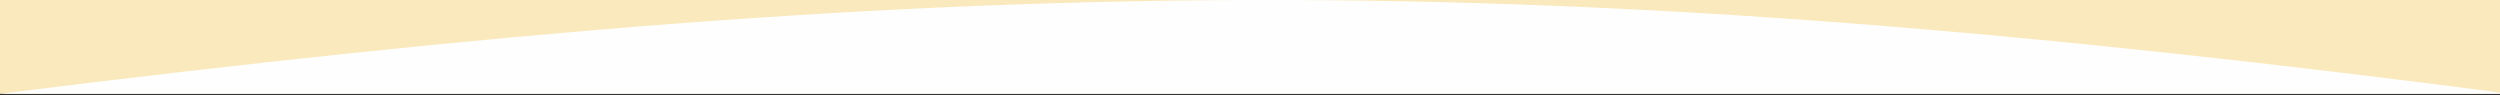
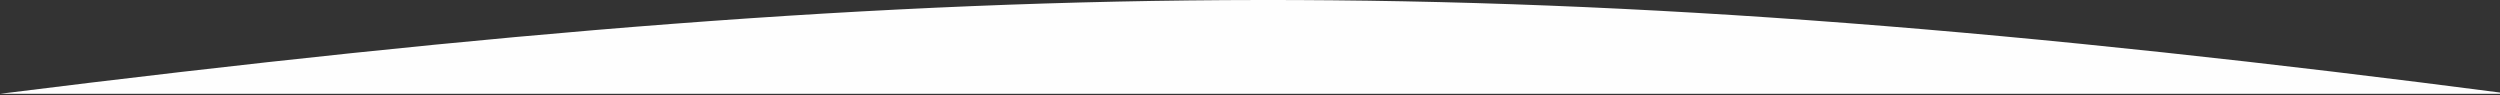
<svg xmlns="http://www.w3.org/2000/svg" width="1920" height="73" viewBox="0 0 1920 73" fill="none">
  <rect x="0" y="0" width="1920" height="73" fill="#333333" stroke="none" />
-   <rect width="1947.5" height="72.04" transform="matrix(1 0 0 -1 0 72.039)" fill="#F9E9BC" />
-   <path d="M0 72.039C758.337 -22.794 1180.51 -25.226 1927.5 72.039H0Z" fill="#FEFEFE" />
+   <path d="M0 72.039C758.337 -22.794 1180.51 -25.226 1927.5 72.039Z" fill="#FEFEFE" />
</svg>